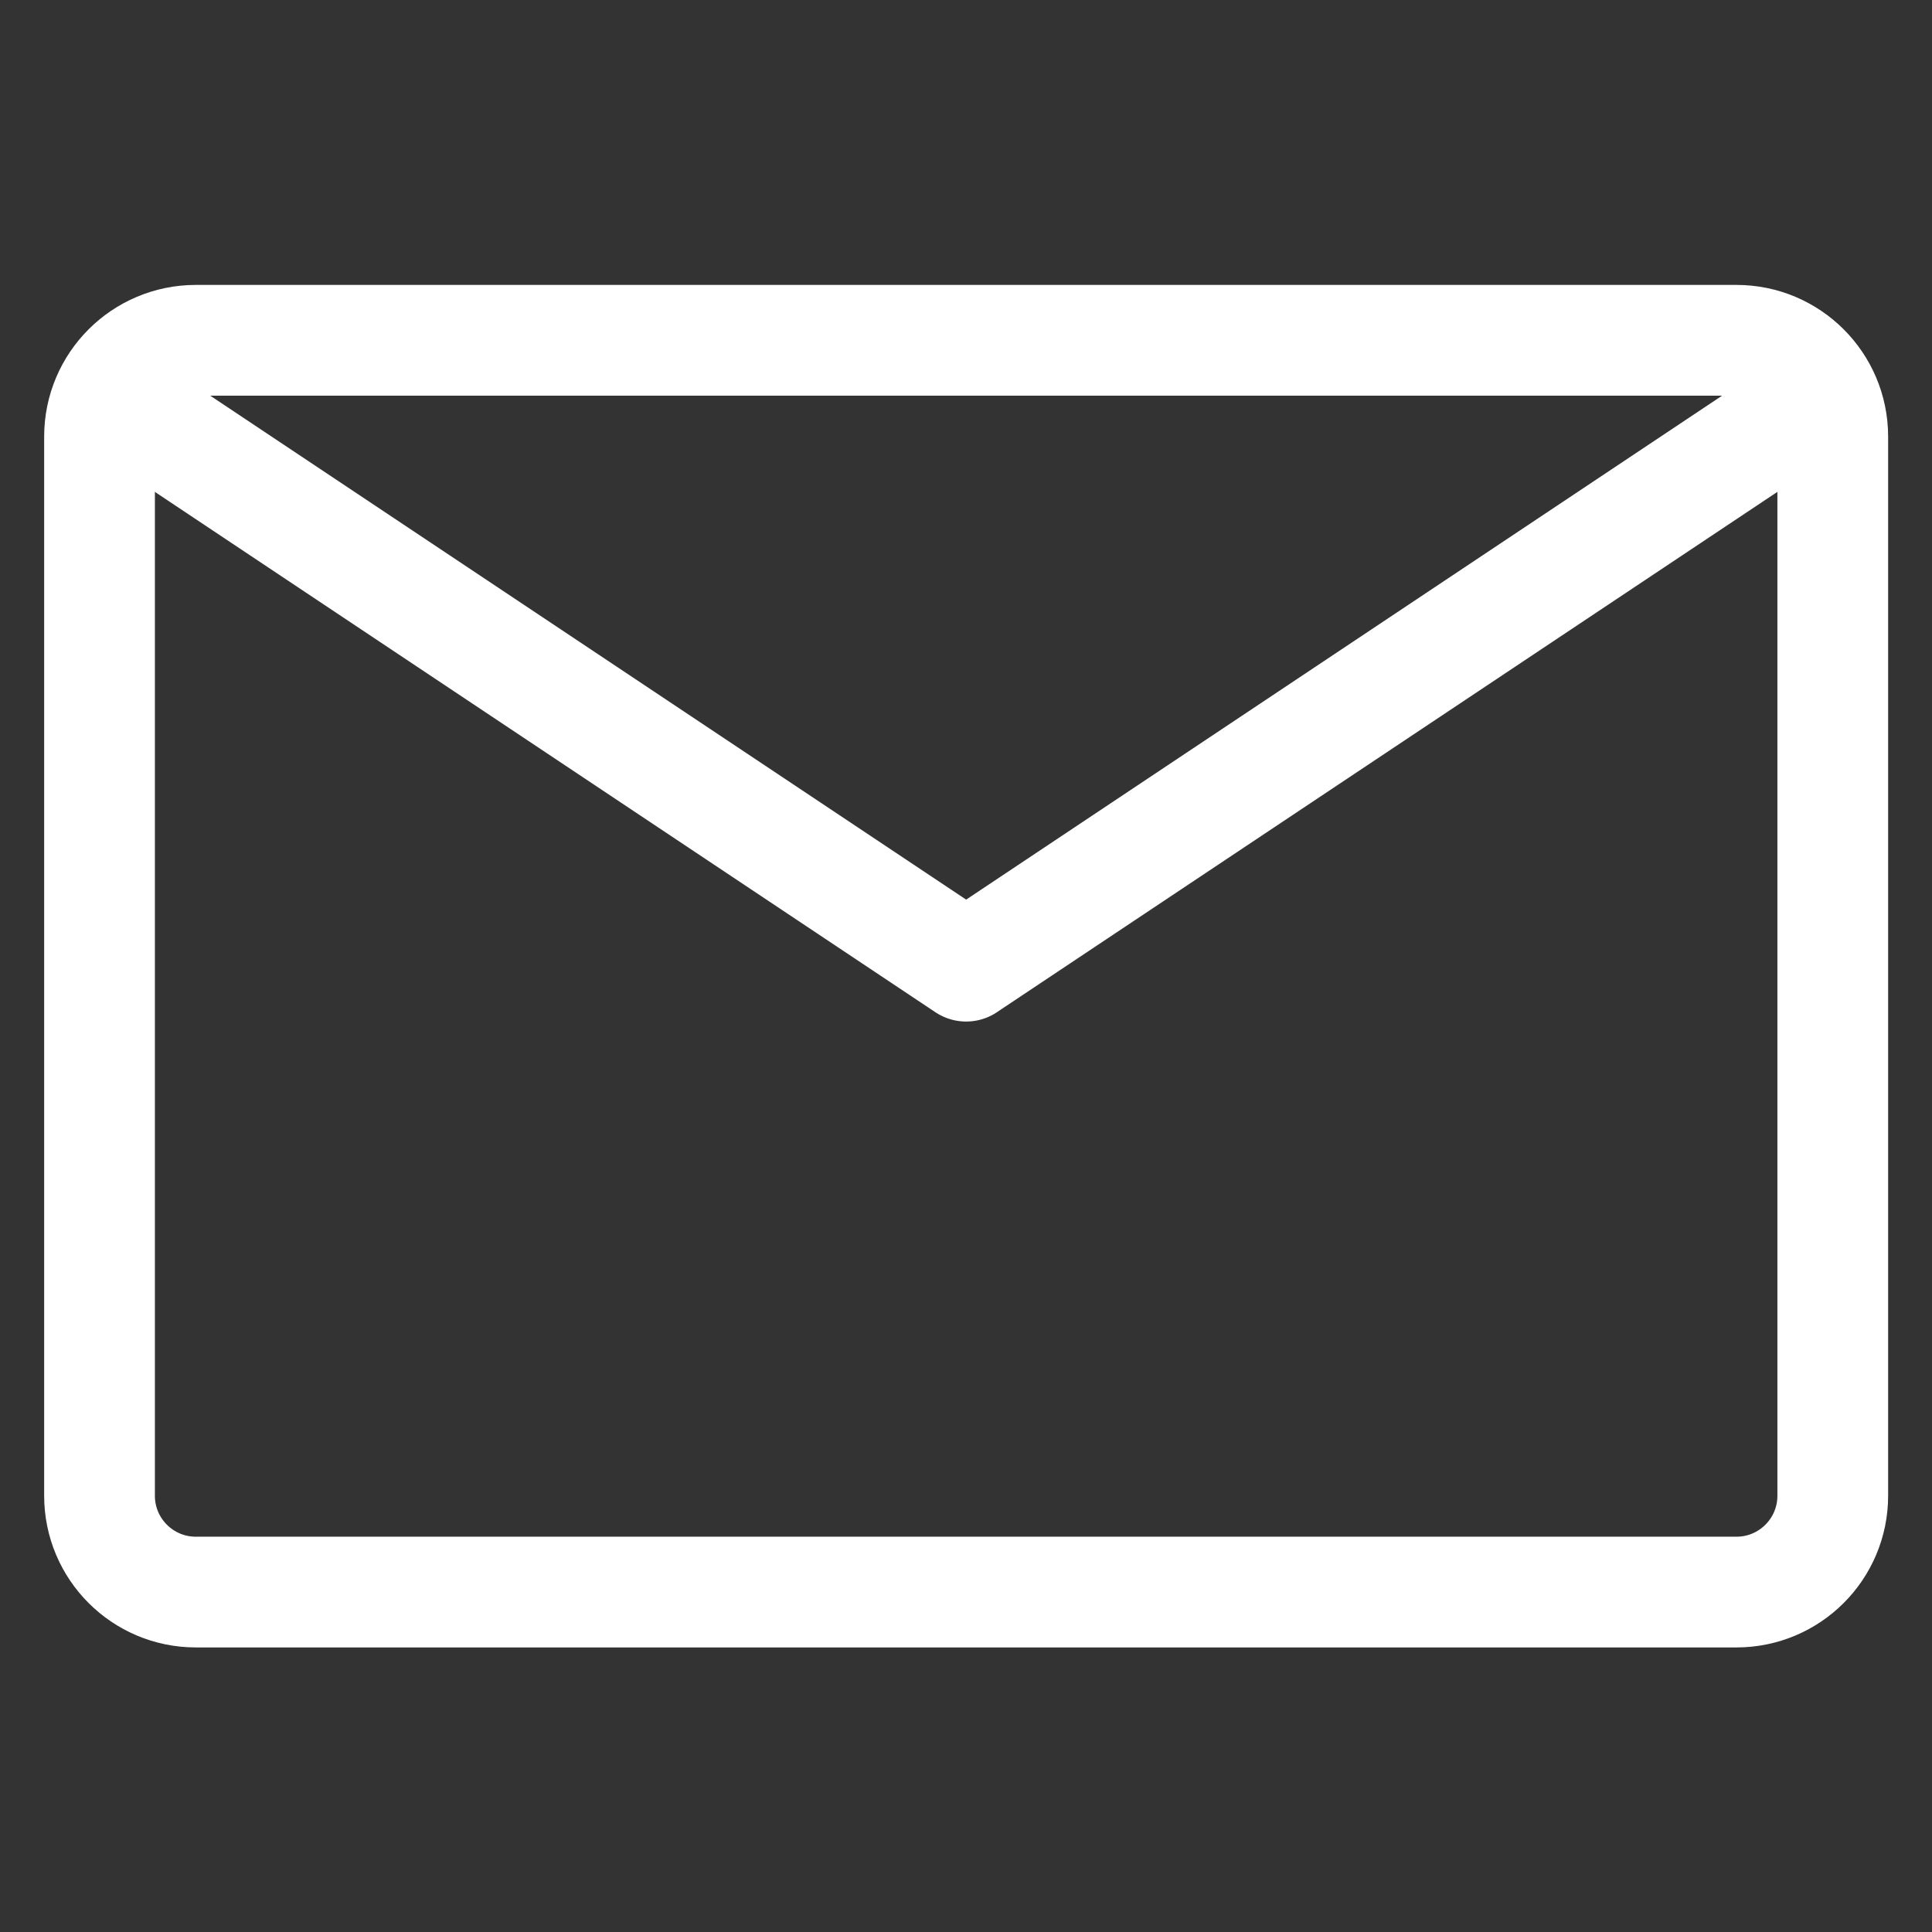
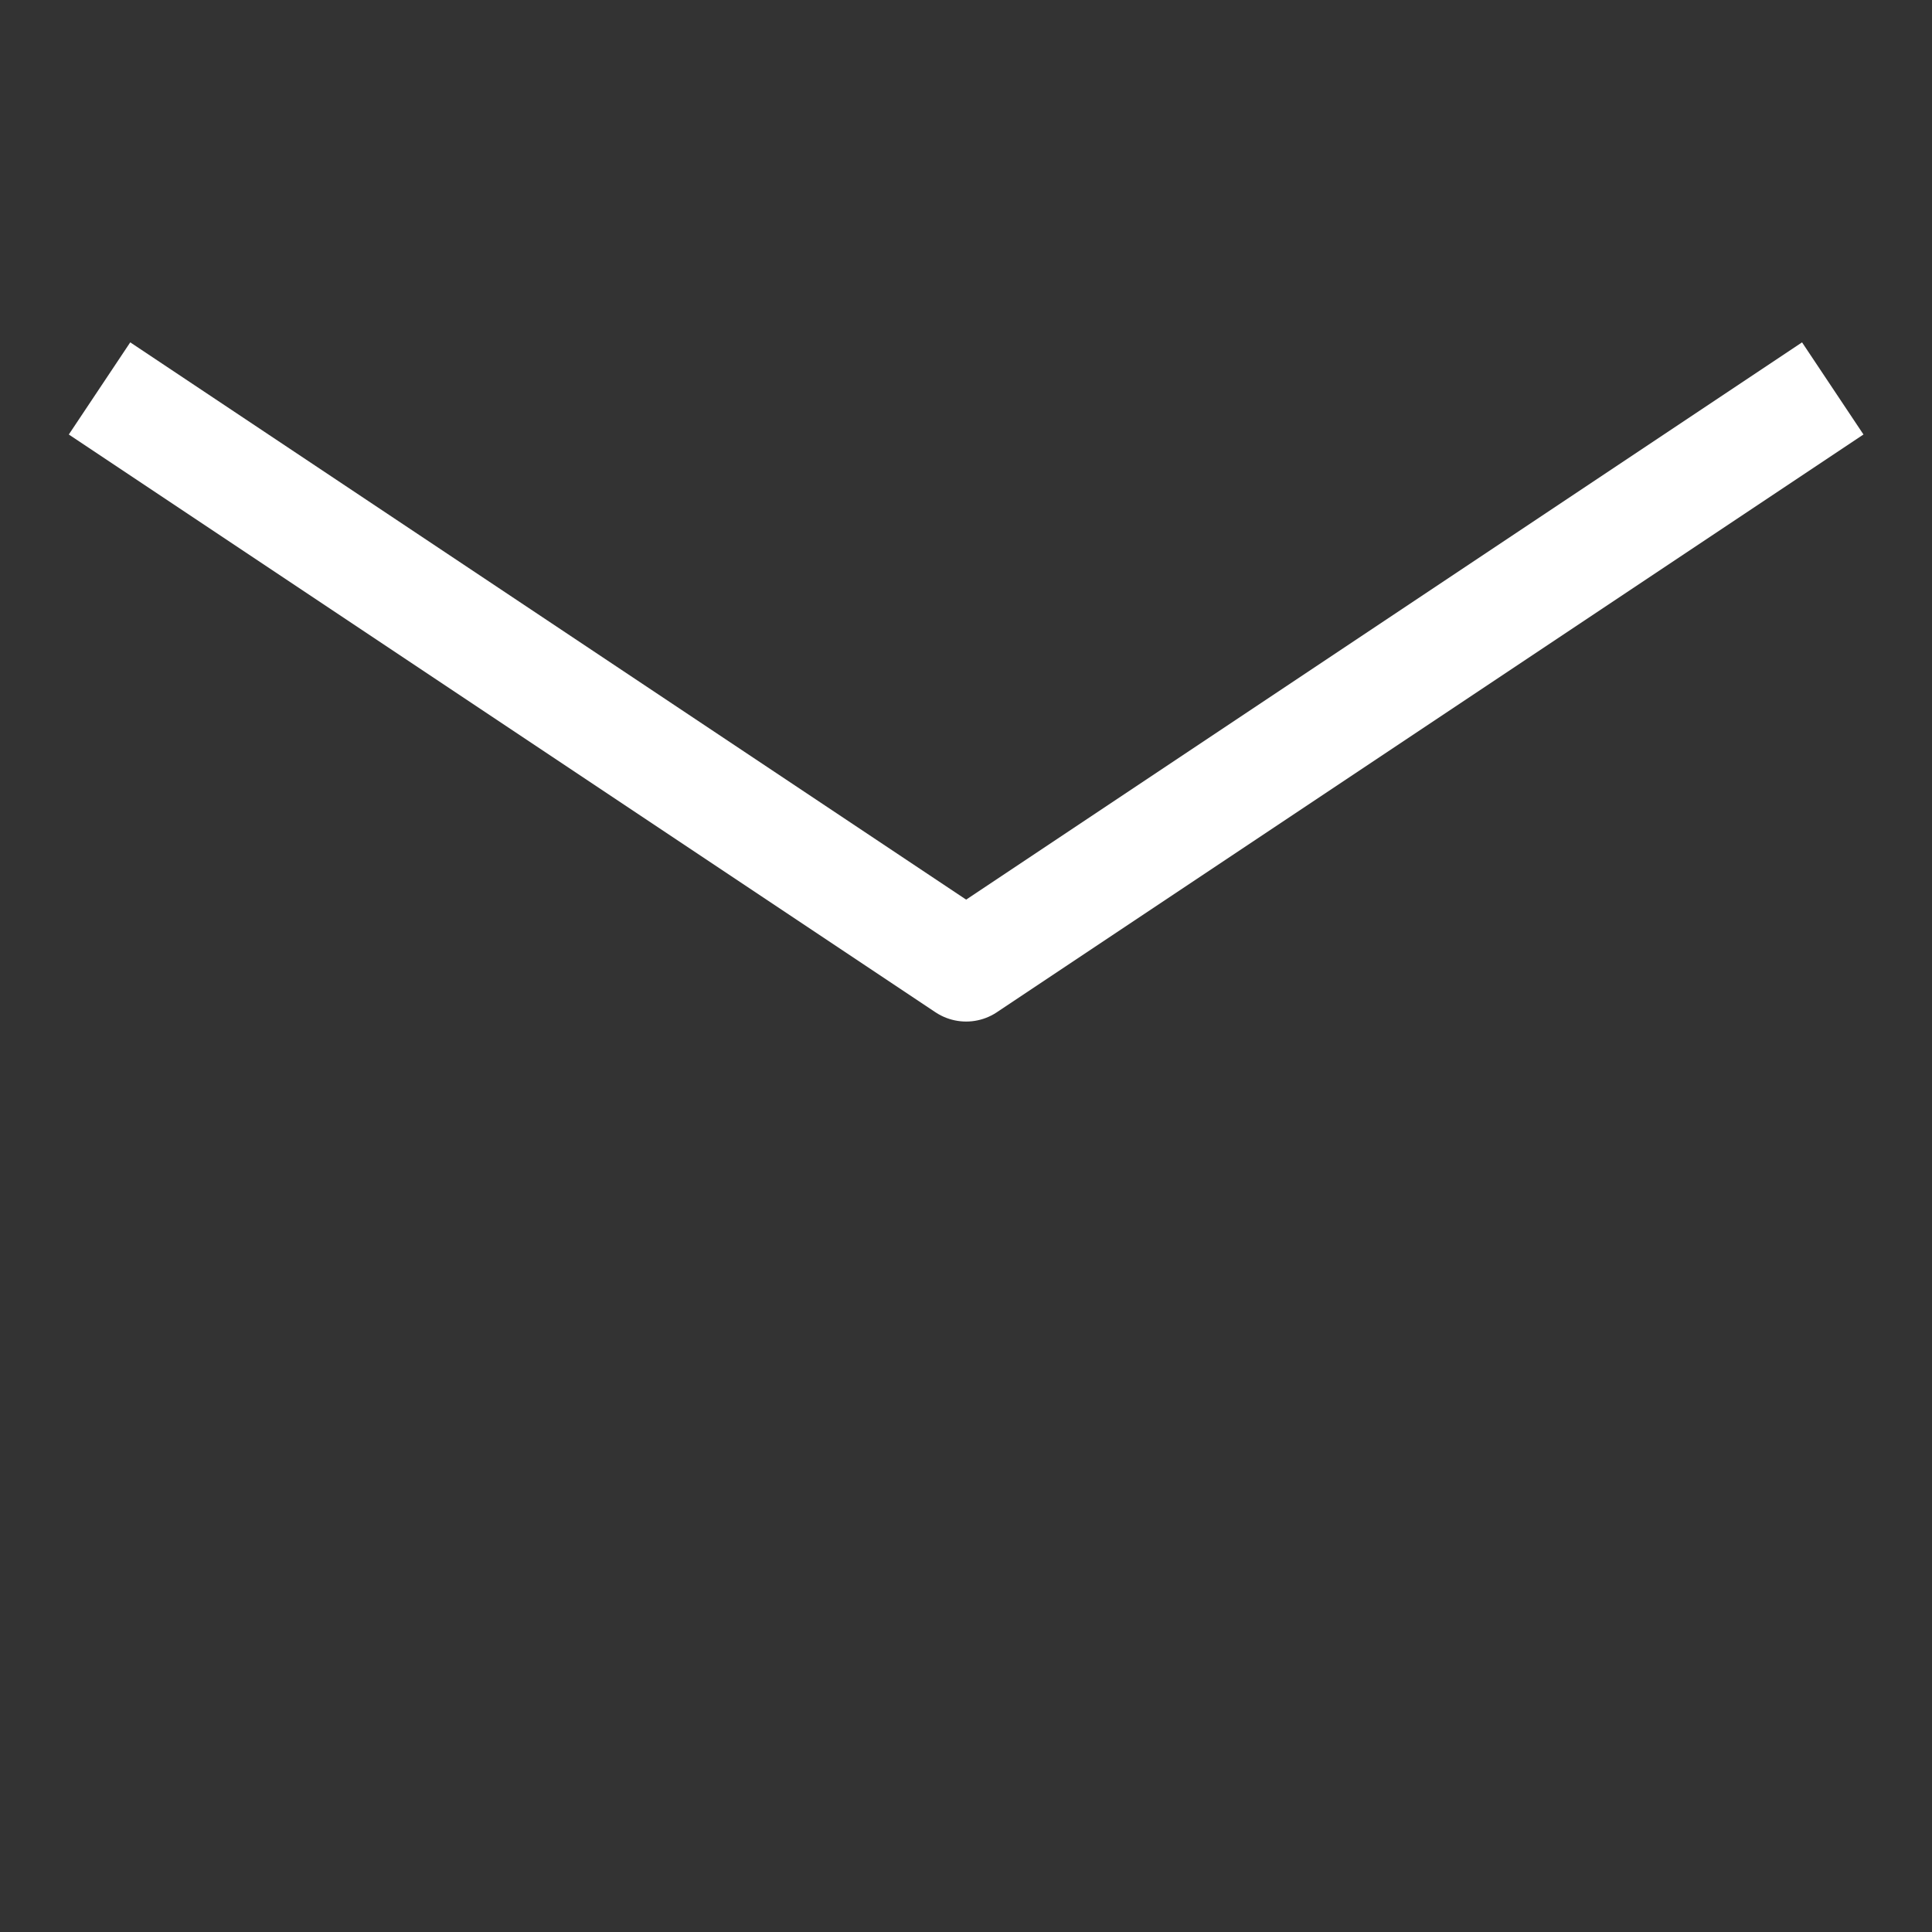
<svg xmlns="http://www.w3.org/2000/svg" width="100%" height="100%" viewBox="0 0 35 35" version="1.1" xml:space="preserve" style="fill-rule:evenodd;clip-rule:evenodd;stroke-linejoin:round;">
  <rect x="0" y="0" width="35" height="35" fill="#333333" stroke="none" />
  <g transform="matrix(0.7,0,0,0.7,0.179,-0.162)">
    <g transform="matrix(2.492,0,0,2.492,-5.156,-4.668)">
-       <path d="M3,17.5L3,6.5C3,5.948 3.448,5.5 4,5.5L20,5.5C20.552,5.5 21,5.948 21,6.5L21,17.5C21,18.052 20.552,18.5 20,18.5L4,18.5C3.448,18.5 3,18.052 3,17.5Z" style="fill:none;fill-rule:nonzero;stroke:white;stroke-width:1.15px;" />
-     </g>
+       </g>
    <g transform="matrix(2.492,0,0,2.492,-5.156,-4.668)">
      <path d="M3,6L12,12L21,6" style="fill:none;fill-rule:nonzero;stroke:white;stroke-width:1.15px;" />
    </g>
  </g>
</svg>